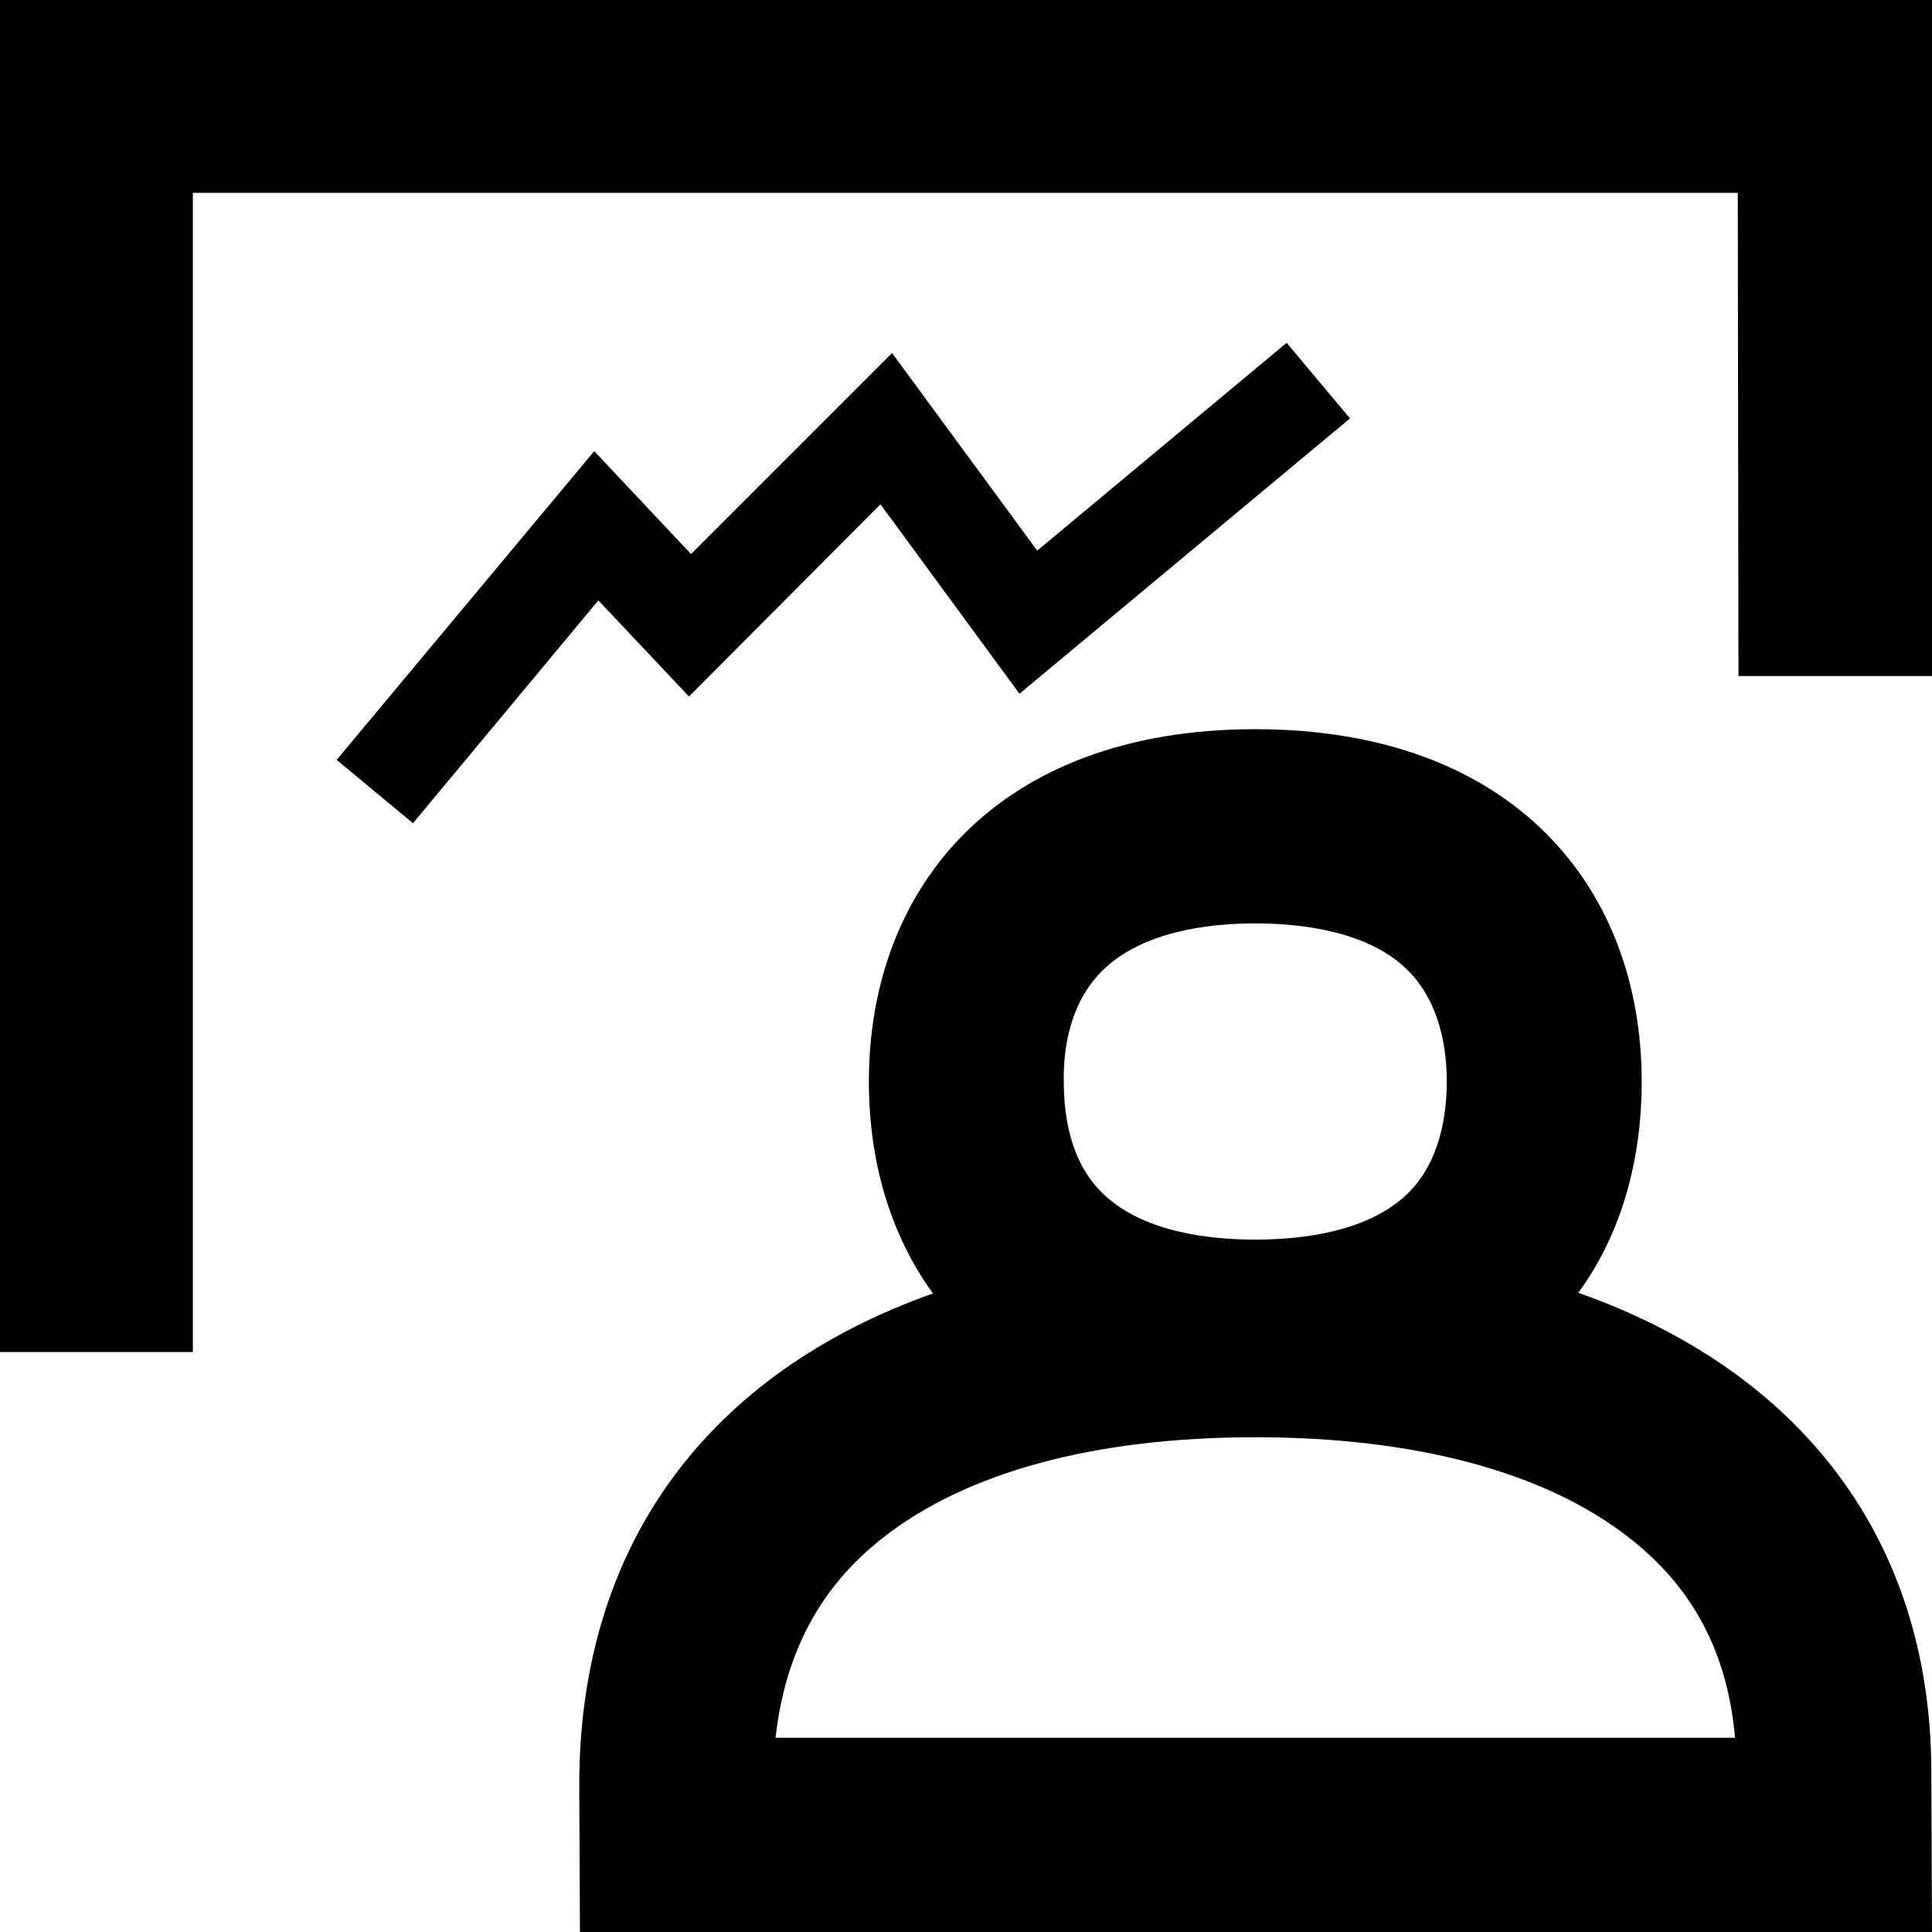
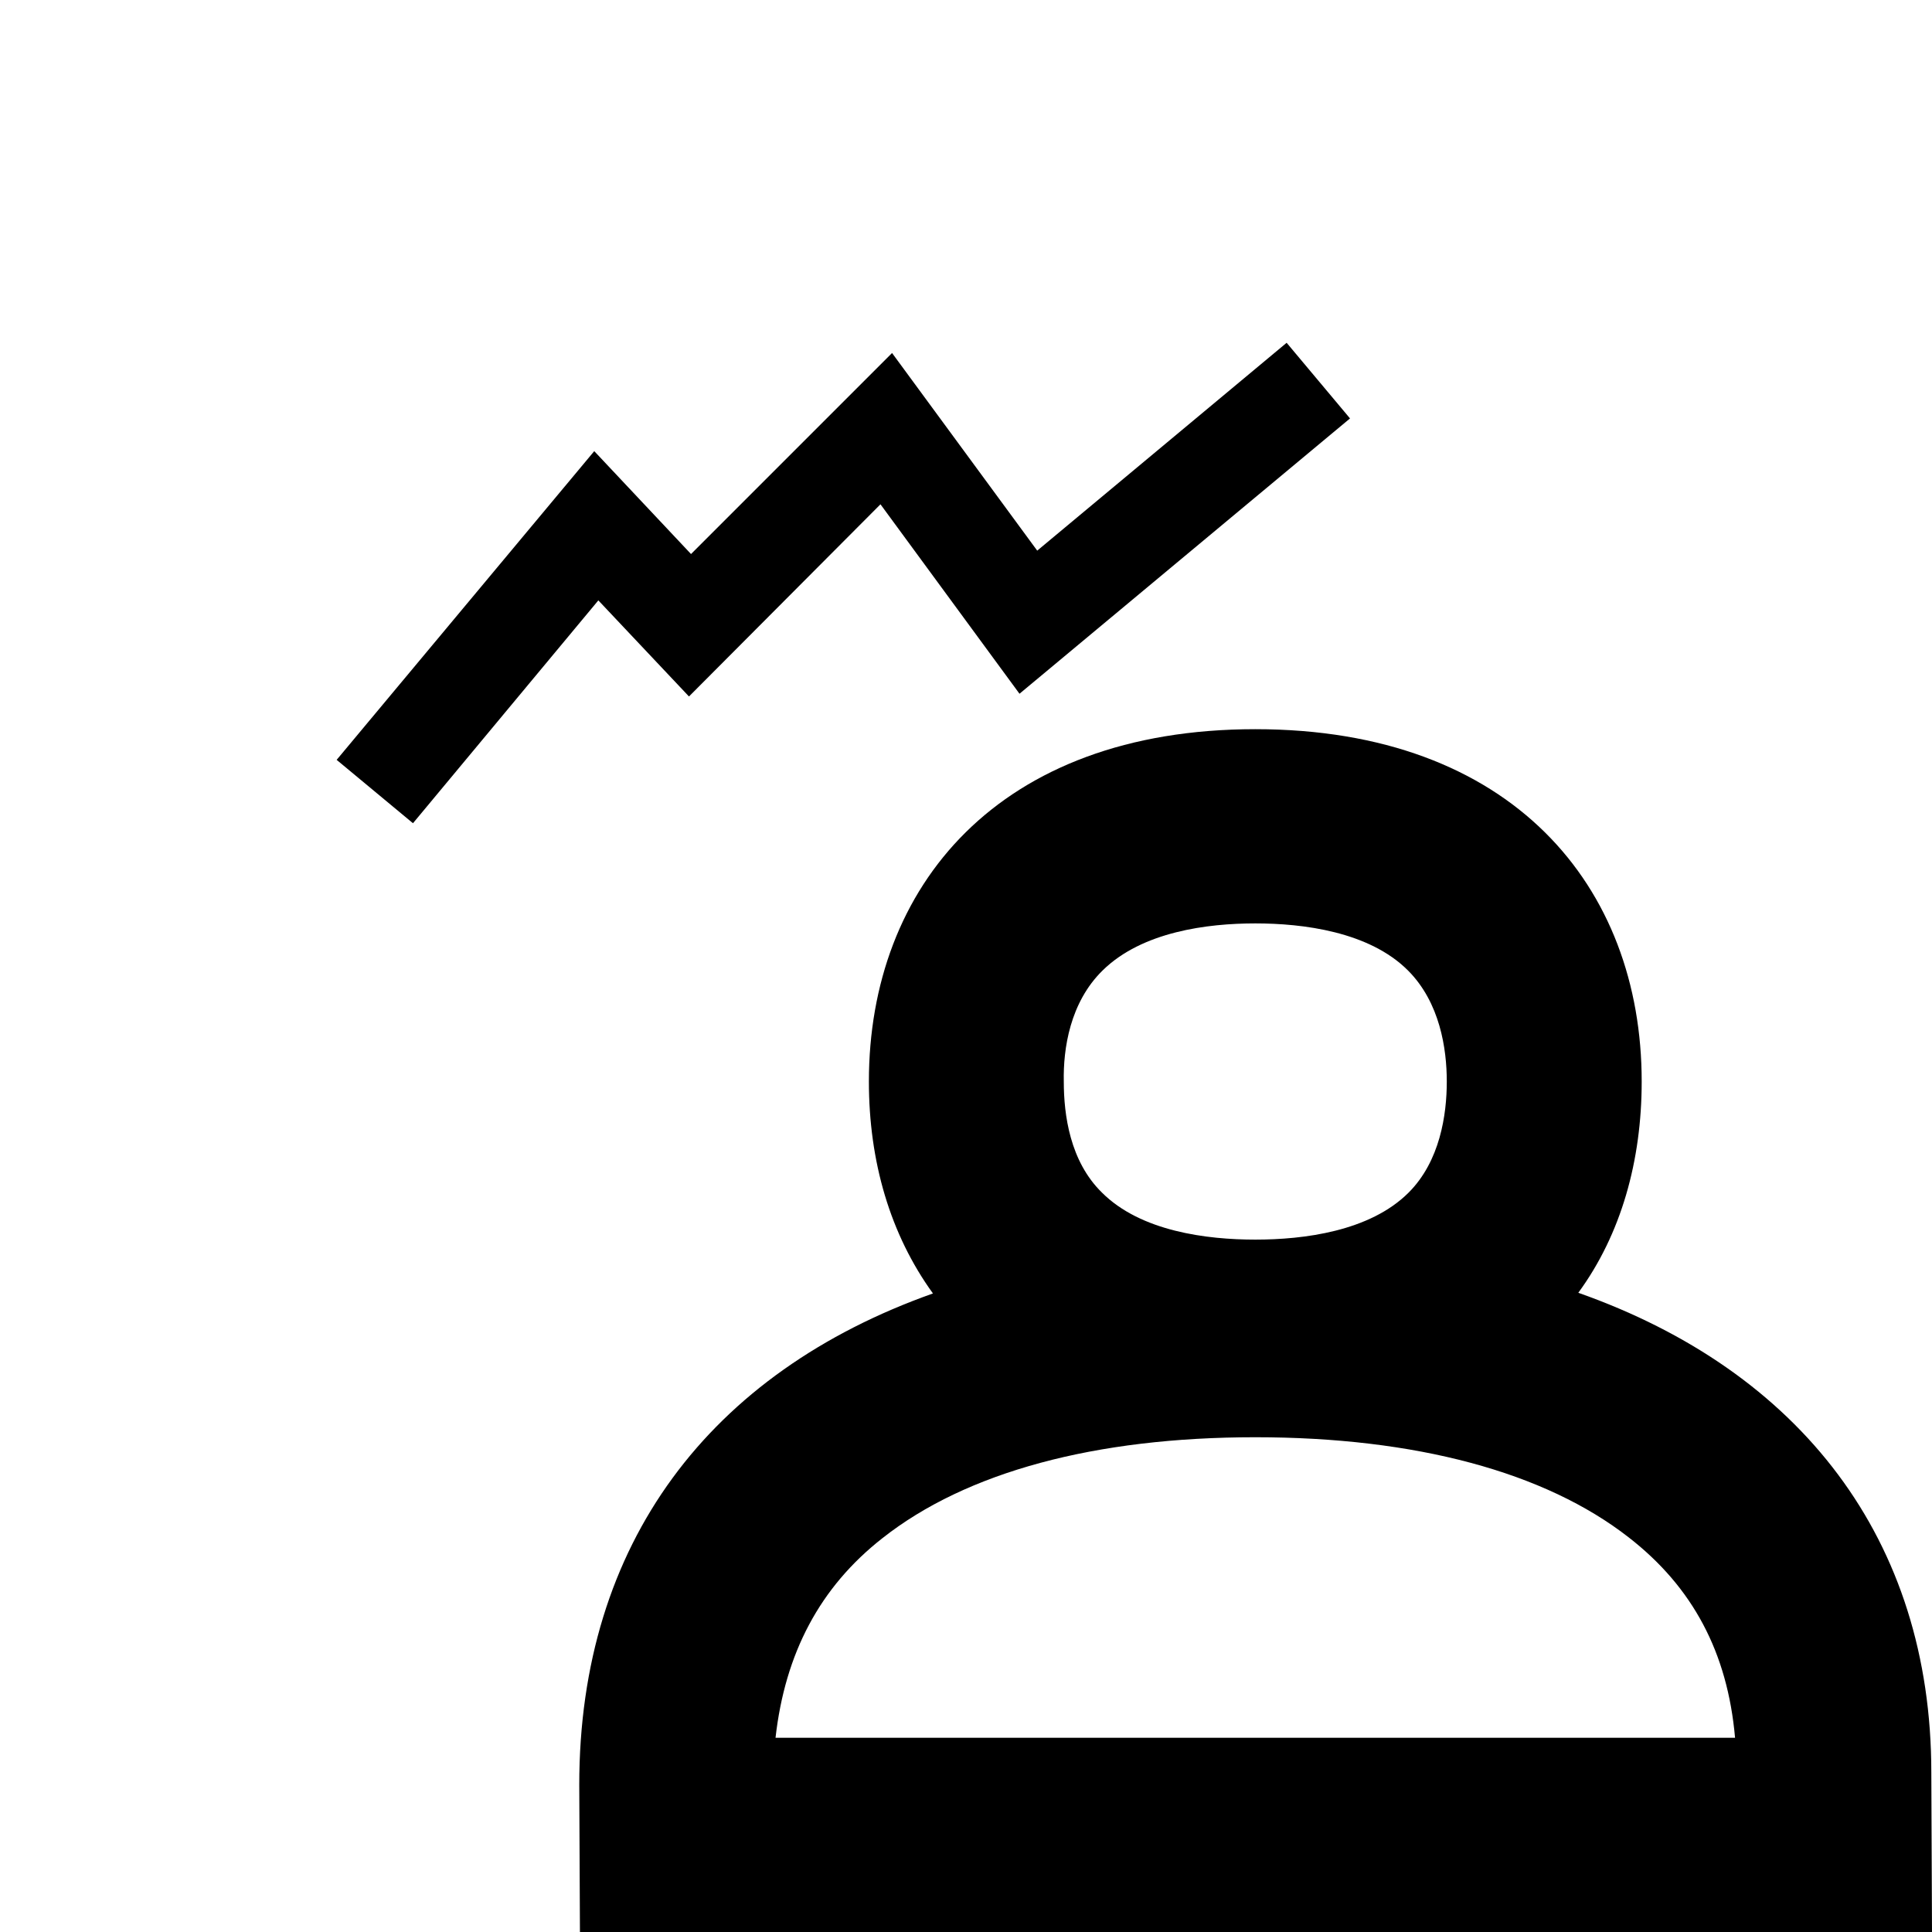
<svg xmlns="http://www.w3.org/2000/svg" version="1.1" x="0px" y="0px" viewBox="0 0 283.5 283.5" style="enable-background:new 0 0 283.5 283.5;" xml:space="preserve">
  <style type="text/css">
	.st0{display:none;}
	.st1{display:inline;}
	.st2{fill:none;stroke:#7F8083;stroke-width:0.25;stroke-miterlimit:10;}
</style>
  <g id="Workshop">
    <title>Helpdesk_New_Icons_Pellis</title>
-     <polygon points="28.3,28.3 255,28.3 255.1,99.2 283.5,99.2 283.5,0 0,0 0,198.4 28.3,198.4  " />
    <polygon points="60.6,120.8 49.4,111.5 87.2,66.2 101.4,81.3 130.9,51.8 152.2,80.8 188.8,50.3 198.1,61.4 149.6,101.8 129.2,74    101.1,102.2 87.8,88.1  " />
-     <path d="M283.4,260.1c0-34.2-19.2-58.9-51.8-70.4c6.3-8.6,9.3-19.4,9.3-31c0-28.6-19-51.7-56.7-51.7s-56.7,23.1-56.7,51.7   c0,11.7,3.1,22.4,9.4,31.1C104.2,201.4,85,226.4,85,261.9l0.1,21.6h198.4L283.4,260.1z M161.8,142.4c5.8-5.7,15.4-6.9,22.4-6.9   s16.7,1.2,22.4,6.9c4.7,4.7,5.7,11.5,5.7,16.3c0,4.9-1,11.7-5.6,16.3c-5.7,5.7-15.4,6.9-22.5,6.9s-16.8-1.2-22.5-6.9   c-4.7-4.6-5.6-11.4-5.6-16.3C156,153.9,157,147.1,161.8,142.4L161.8,142.4z M113.8,255c1.4-12.4,6.5-22.1,15.7-29.3   c12.3-9.7,31.2-14.8,54.7-14.8c23.5,0,42.5,5.1,54.8,14.7c9.4,7.3,14.5,16.9,15.6,29.4H113.8z" />
+     <path d="M283.4,260.1c0-34.2-19.2-58.9-51.8-70.4c6.3-8.6,9.3-19.4,9.3-31c0-28.6-19-51.7-56.7-51.7s-56.7,23.1-56.7,51.7   c0,11.7,3.1,22.4,9.4,31.1C104.2,201.4,85,226.4,85,261.9l0.1,21.6h198.4L283.4,260.1z M161.8,142.4c5.8-5.7,15.4-6.9,22.4-6.9   s16.7,1.2,22.4,6.9c4.7,4.7,5.7,11.5,5.7,16.3c0,4.9-1,11.7-5.6,16.3c-5.7,5.7-15.4,6.9-22.5,6.9s-16.8-1.2-22.5-6.9   c-4.7-4.6-5.6-11.4-5.6-16.3C156,153.9,157,147.1,161.8,142.4L161.8,142.4z M113.8,255c1.4-12.4,6.5-22.1,15.7-29.3   c12.3-9.7,31.2-14.8,54.7-14.8c23.5,0,42.5,5.1,54.8,14.7c9.4,7.3,14.5,16.9,15.6,29.4z" />
  </g>
</svg>